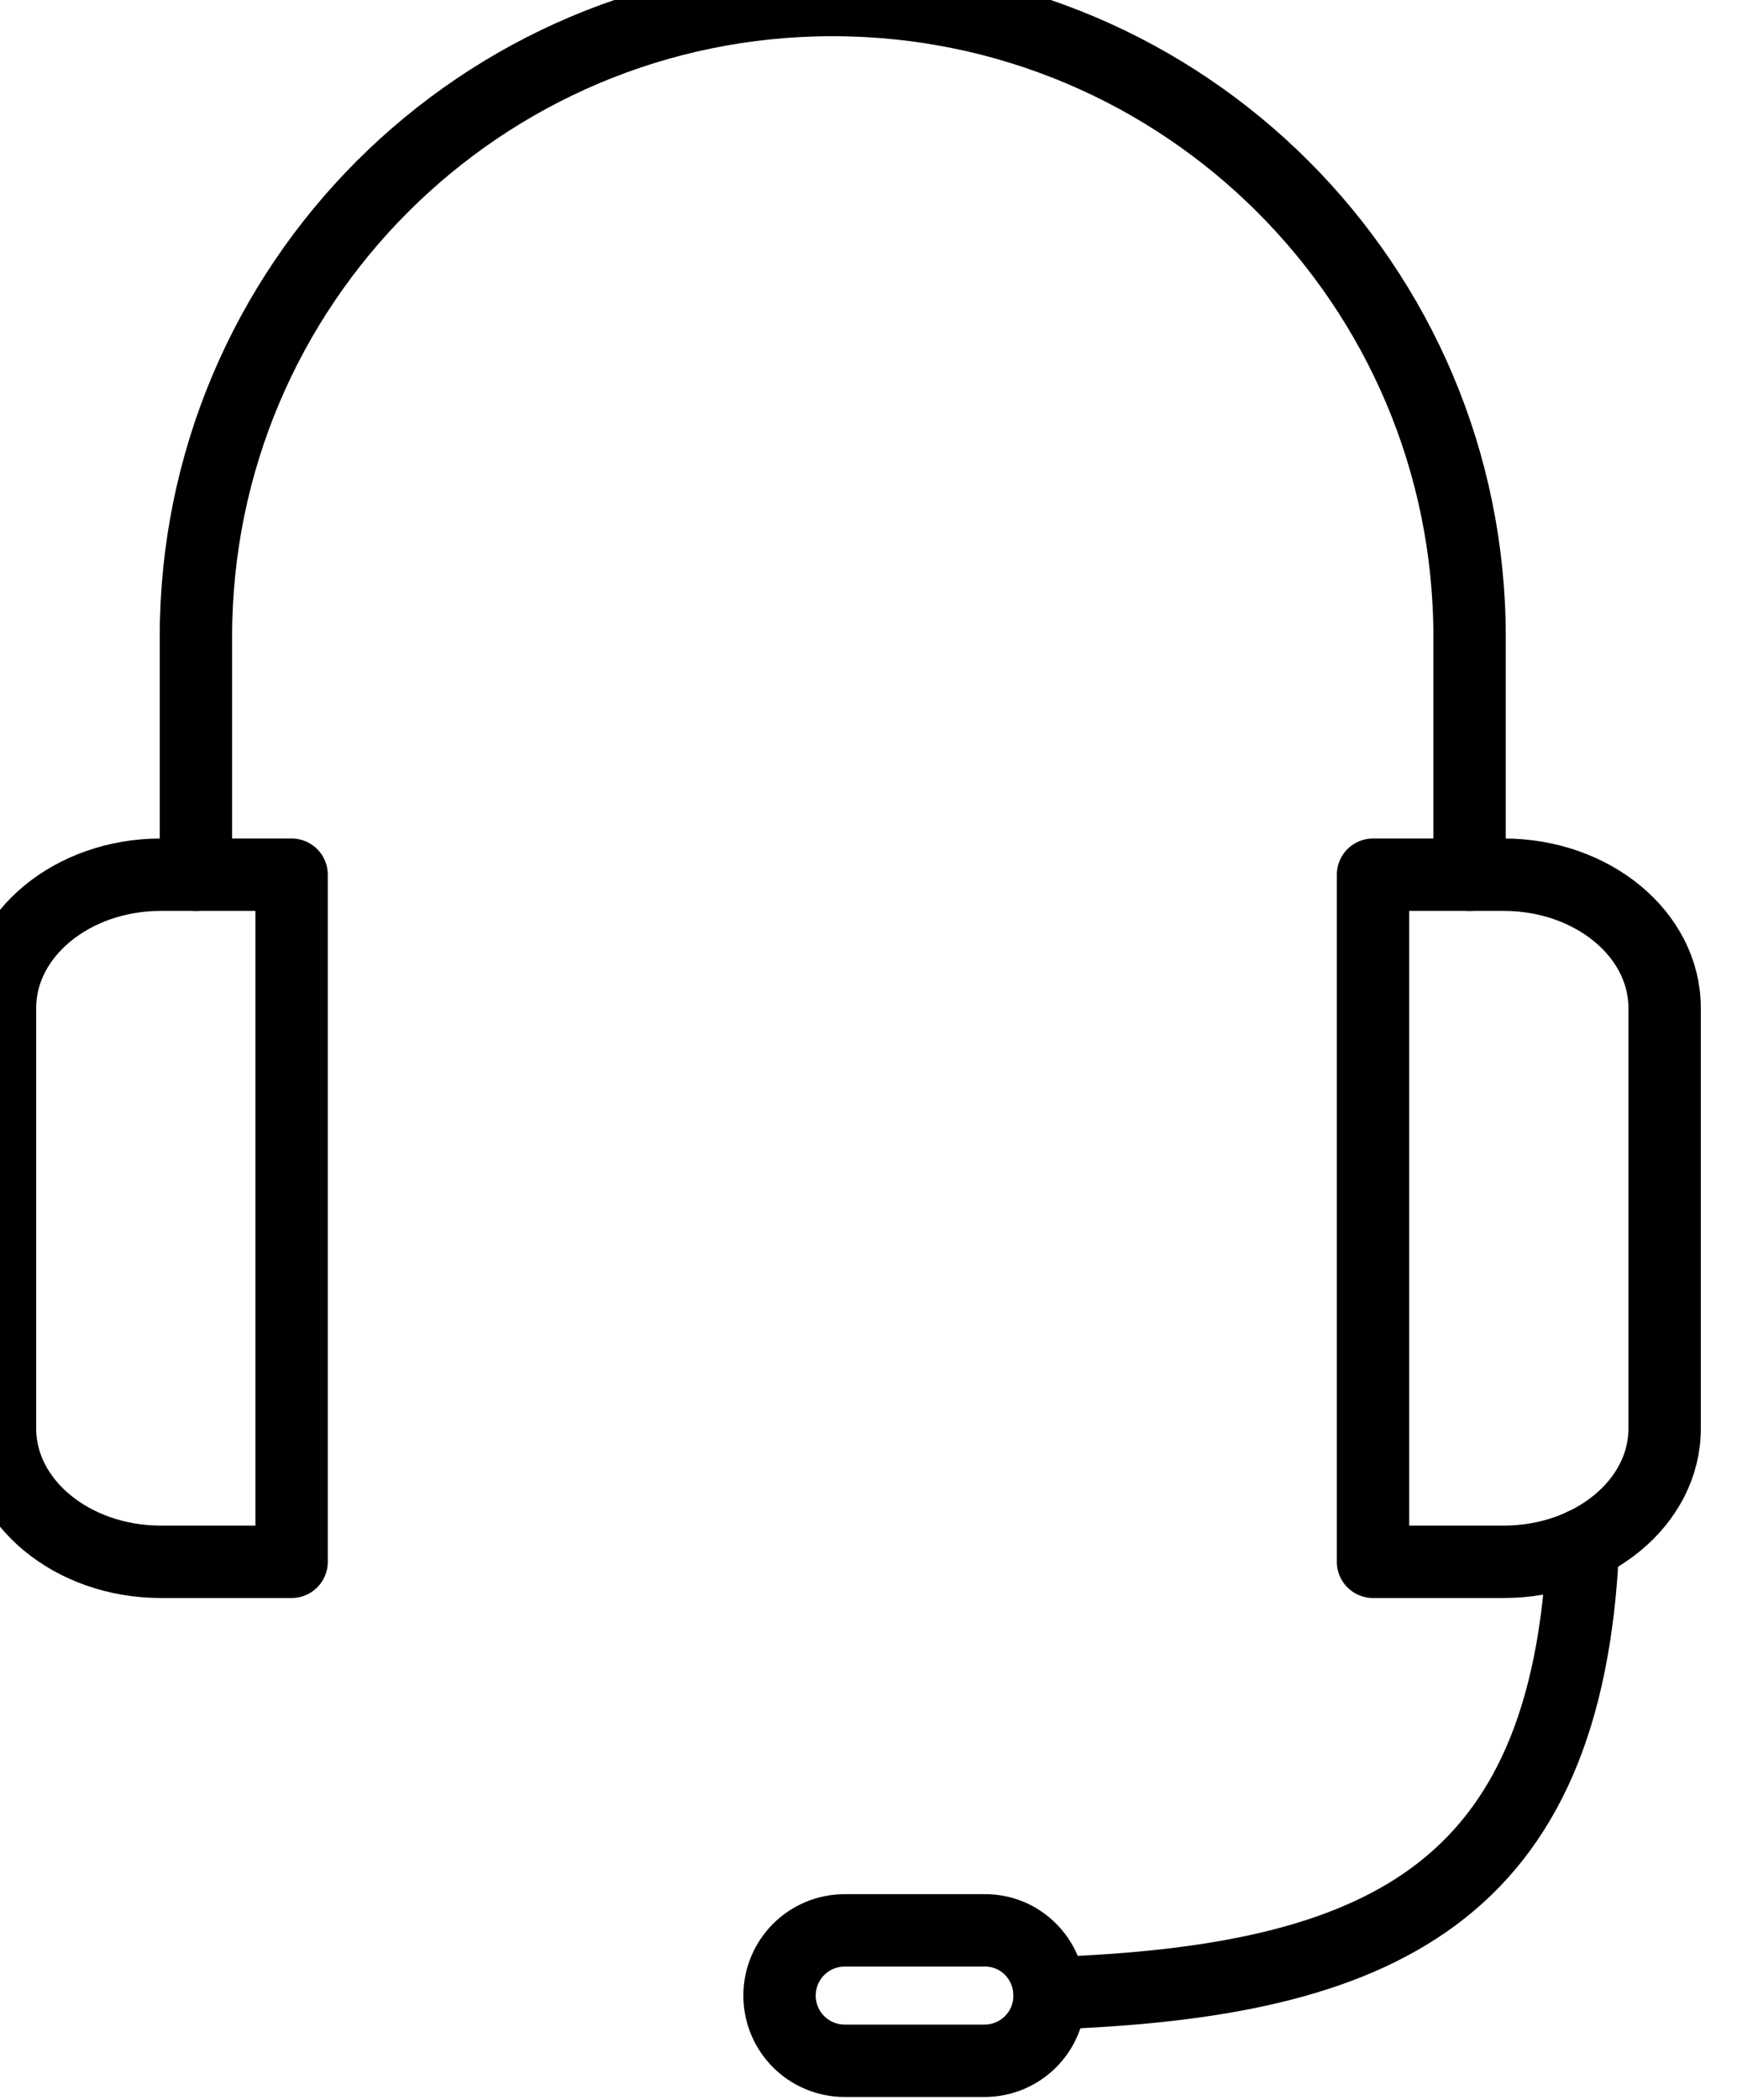
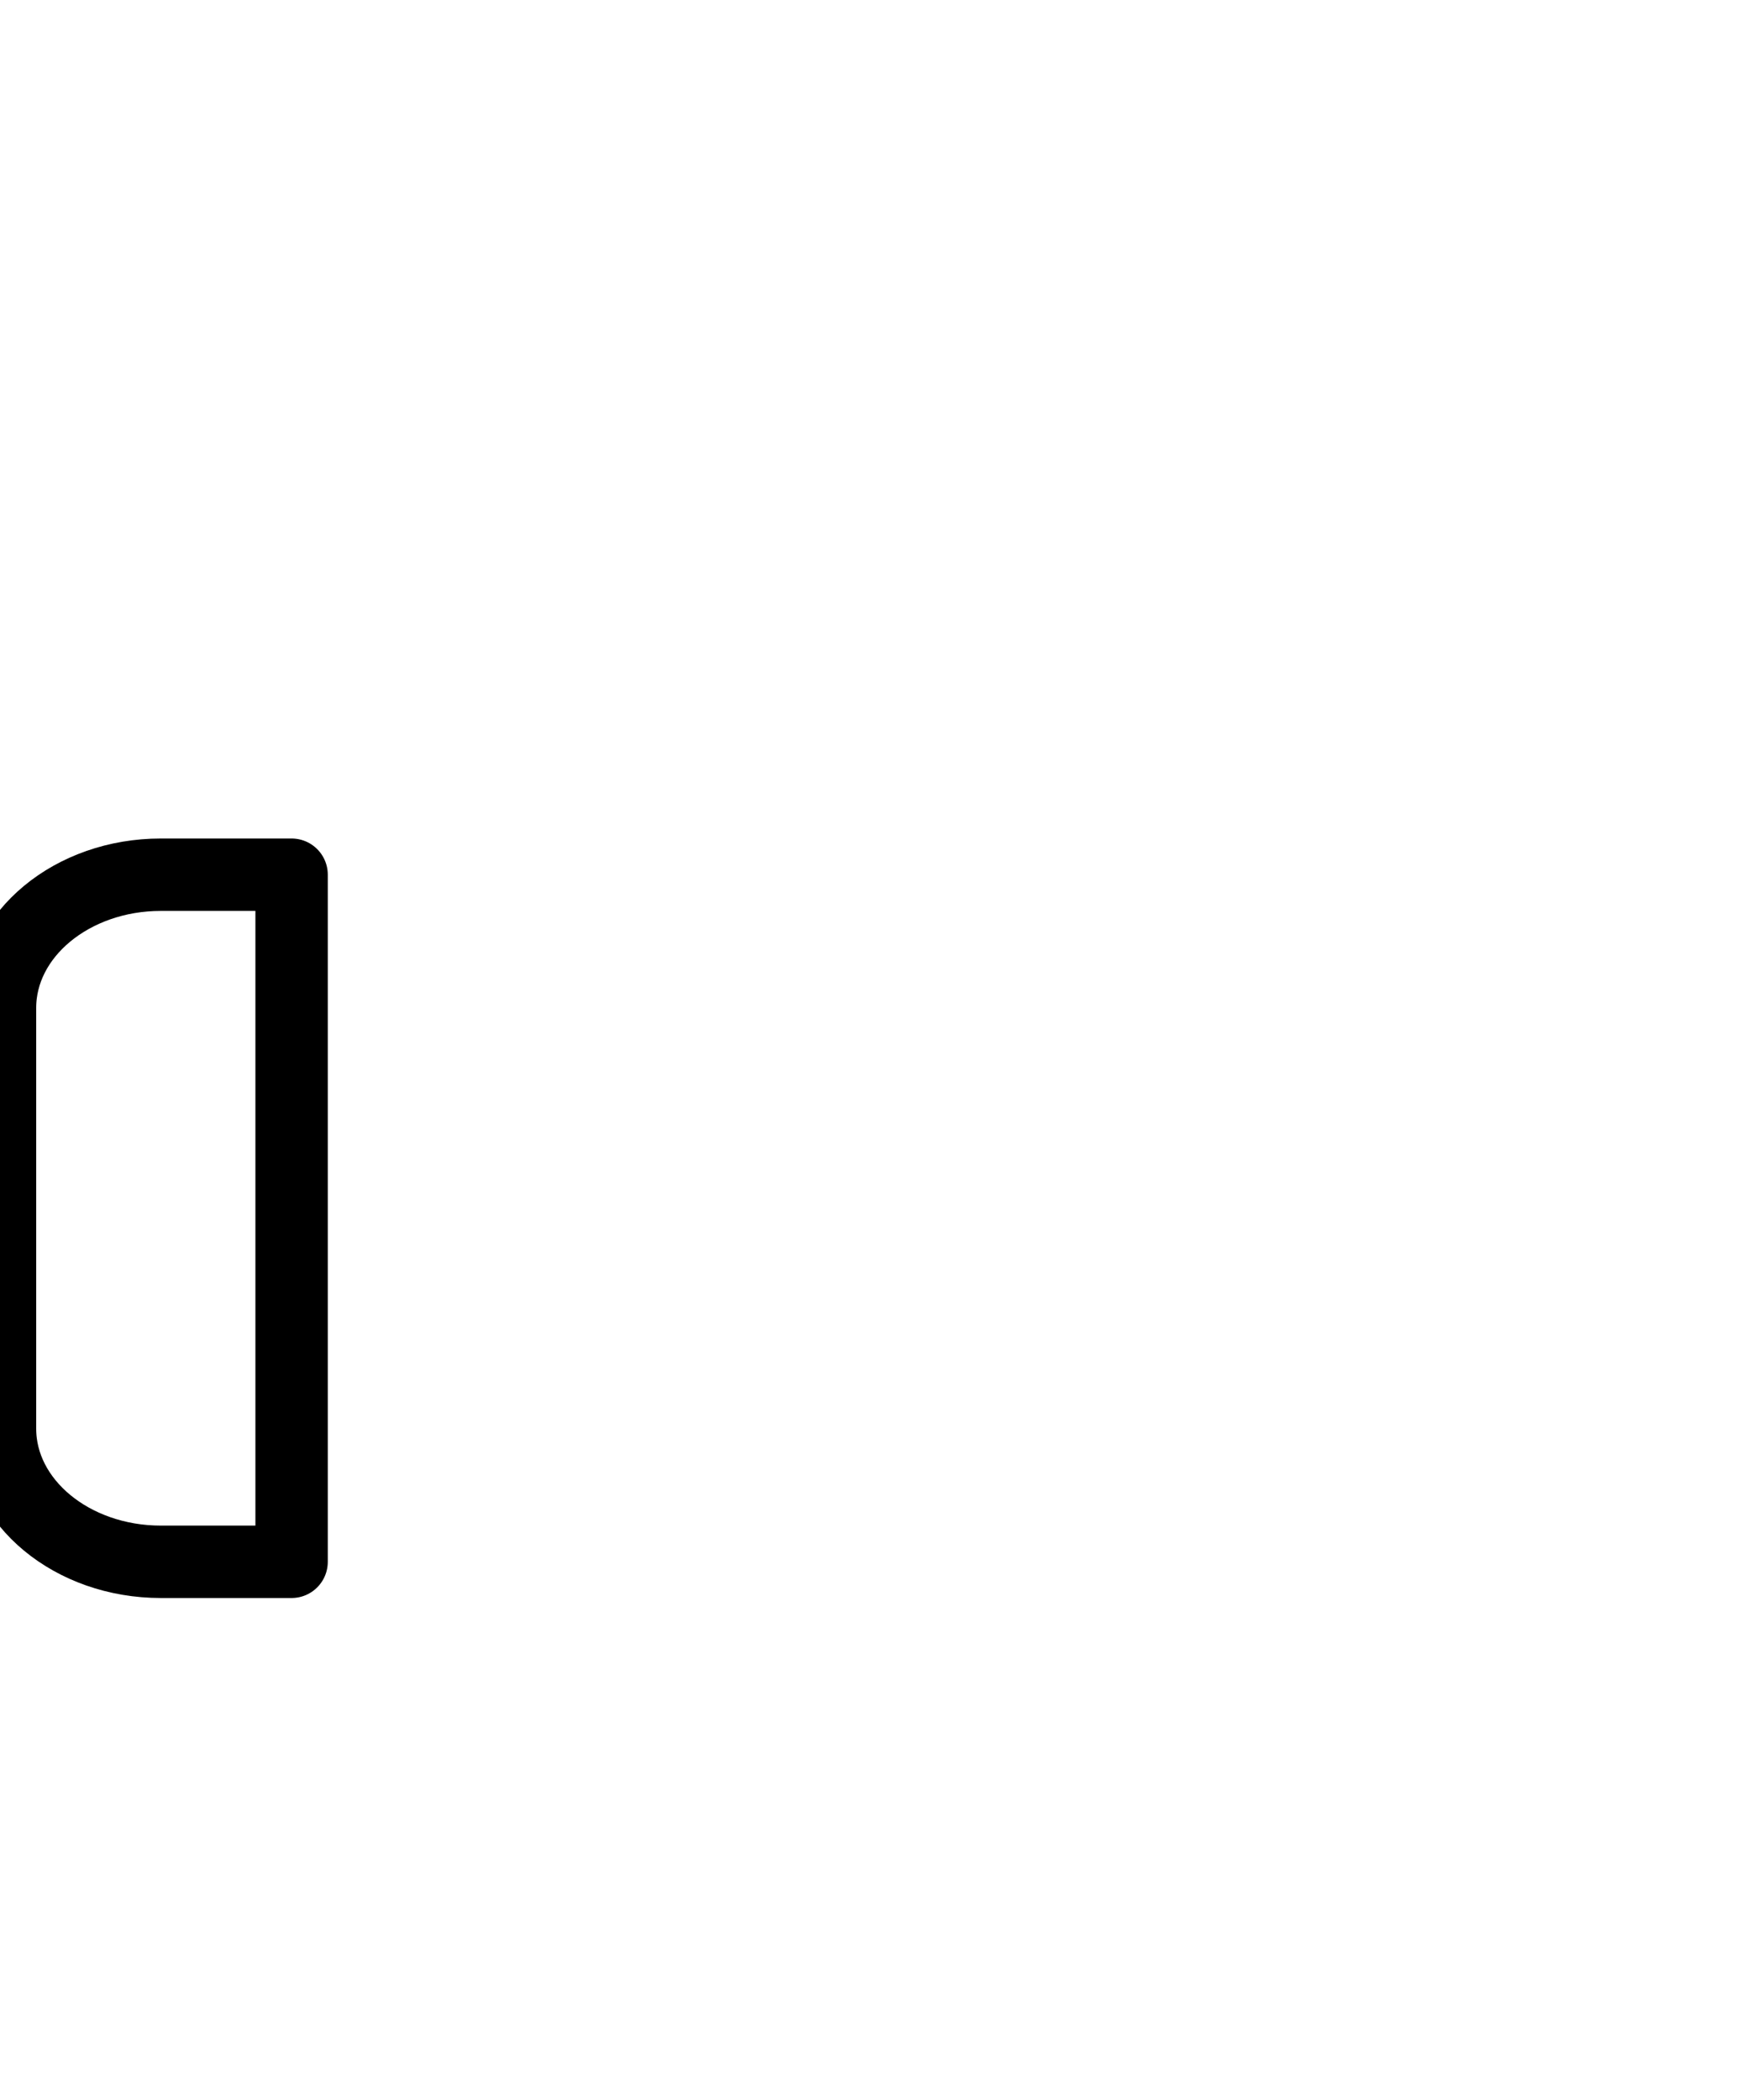
<svg xmlns="http://www.w3.org/2000/svg" width="24" height="29" viewBox="0 0 24 29" fill="none">
-   <path d="M21.873 21.329C21.666 26.174 19.049 27.372 14.502 27.528" stroke="black" stroke-linecap="round" stroke-linejoin="round" />
-   <path fill-rule="evenodd" clip-rule="evenodd" d="M14.502 27.56C14.502 28.058 14.101 28.46 13.602 28.46H11.672C11.173 28.46 10.771 28.058 10.771 27.56C10.771 27.061 11.173 26.659 11.672 26.659H13.602C14.101 26.653 14.502 27.061 14.502 27.56Z" stroke="black" stroke-linecap="round" stroke-linejoin="round" />
  <path fill-rule="evenodd" clip-rule="evenodd" d="M4.029 21.569H2.222C0.997 21.569 0 20.746 0 19.73V13.92C0 12.903 0.997 12.08 2.222 12.08H4.029V21.569Z" stroke="black" stroke-linecap="round" stroke-linejoin="round" />
-   <path fill-rule="evenodd" clip-rule="evenodd" d="M18.971 12.08H20.778C22.003 12.08 23 12.903 23 13.92V19.73C23 20.746 22.003 21.569 20.778 21.569H18.971V12.08Z" stroke="black" stroke-linecap="round" stroke-linejoin="round" />
-   <path d="M2.707 12.08V8.796C2.707 3.938 6.645 0 11.503 0C16.361 0 20.305 3.938 20.305 8.796V12.08" stroke="black" stroke-linecap="round" stroke-linejoin="round" />
</svg>